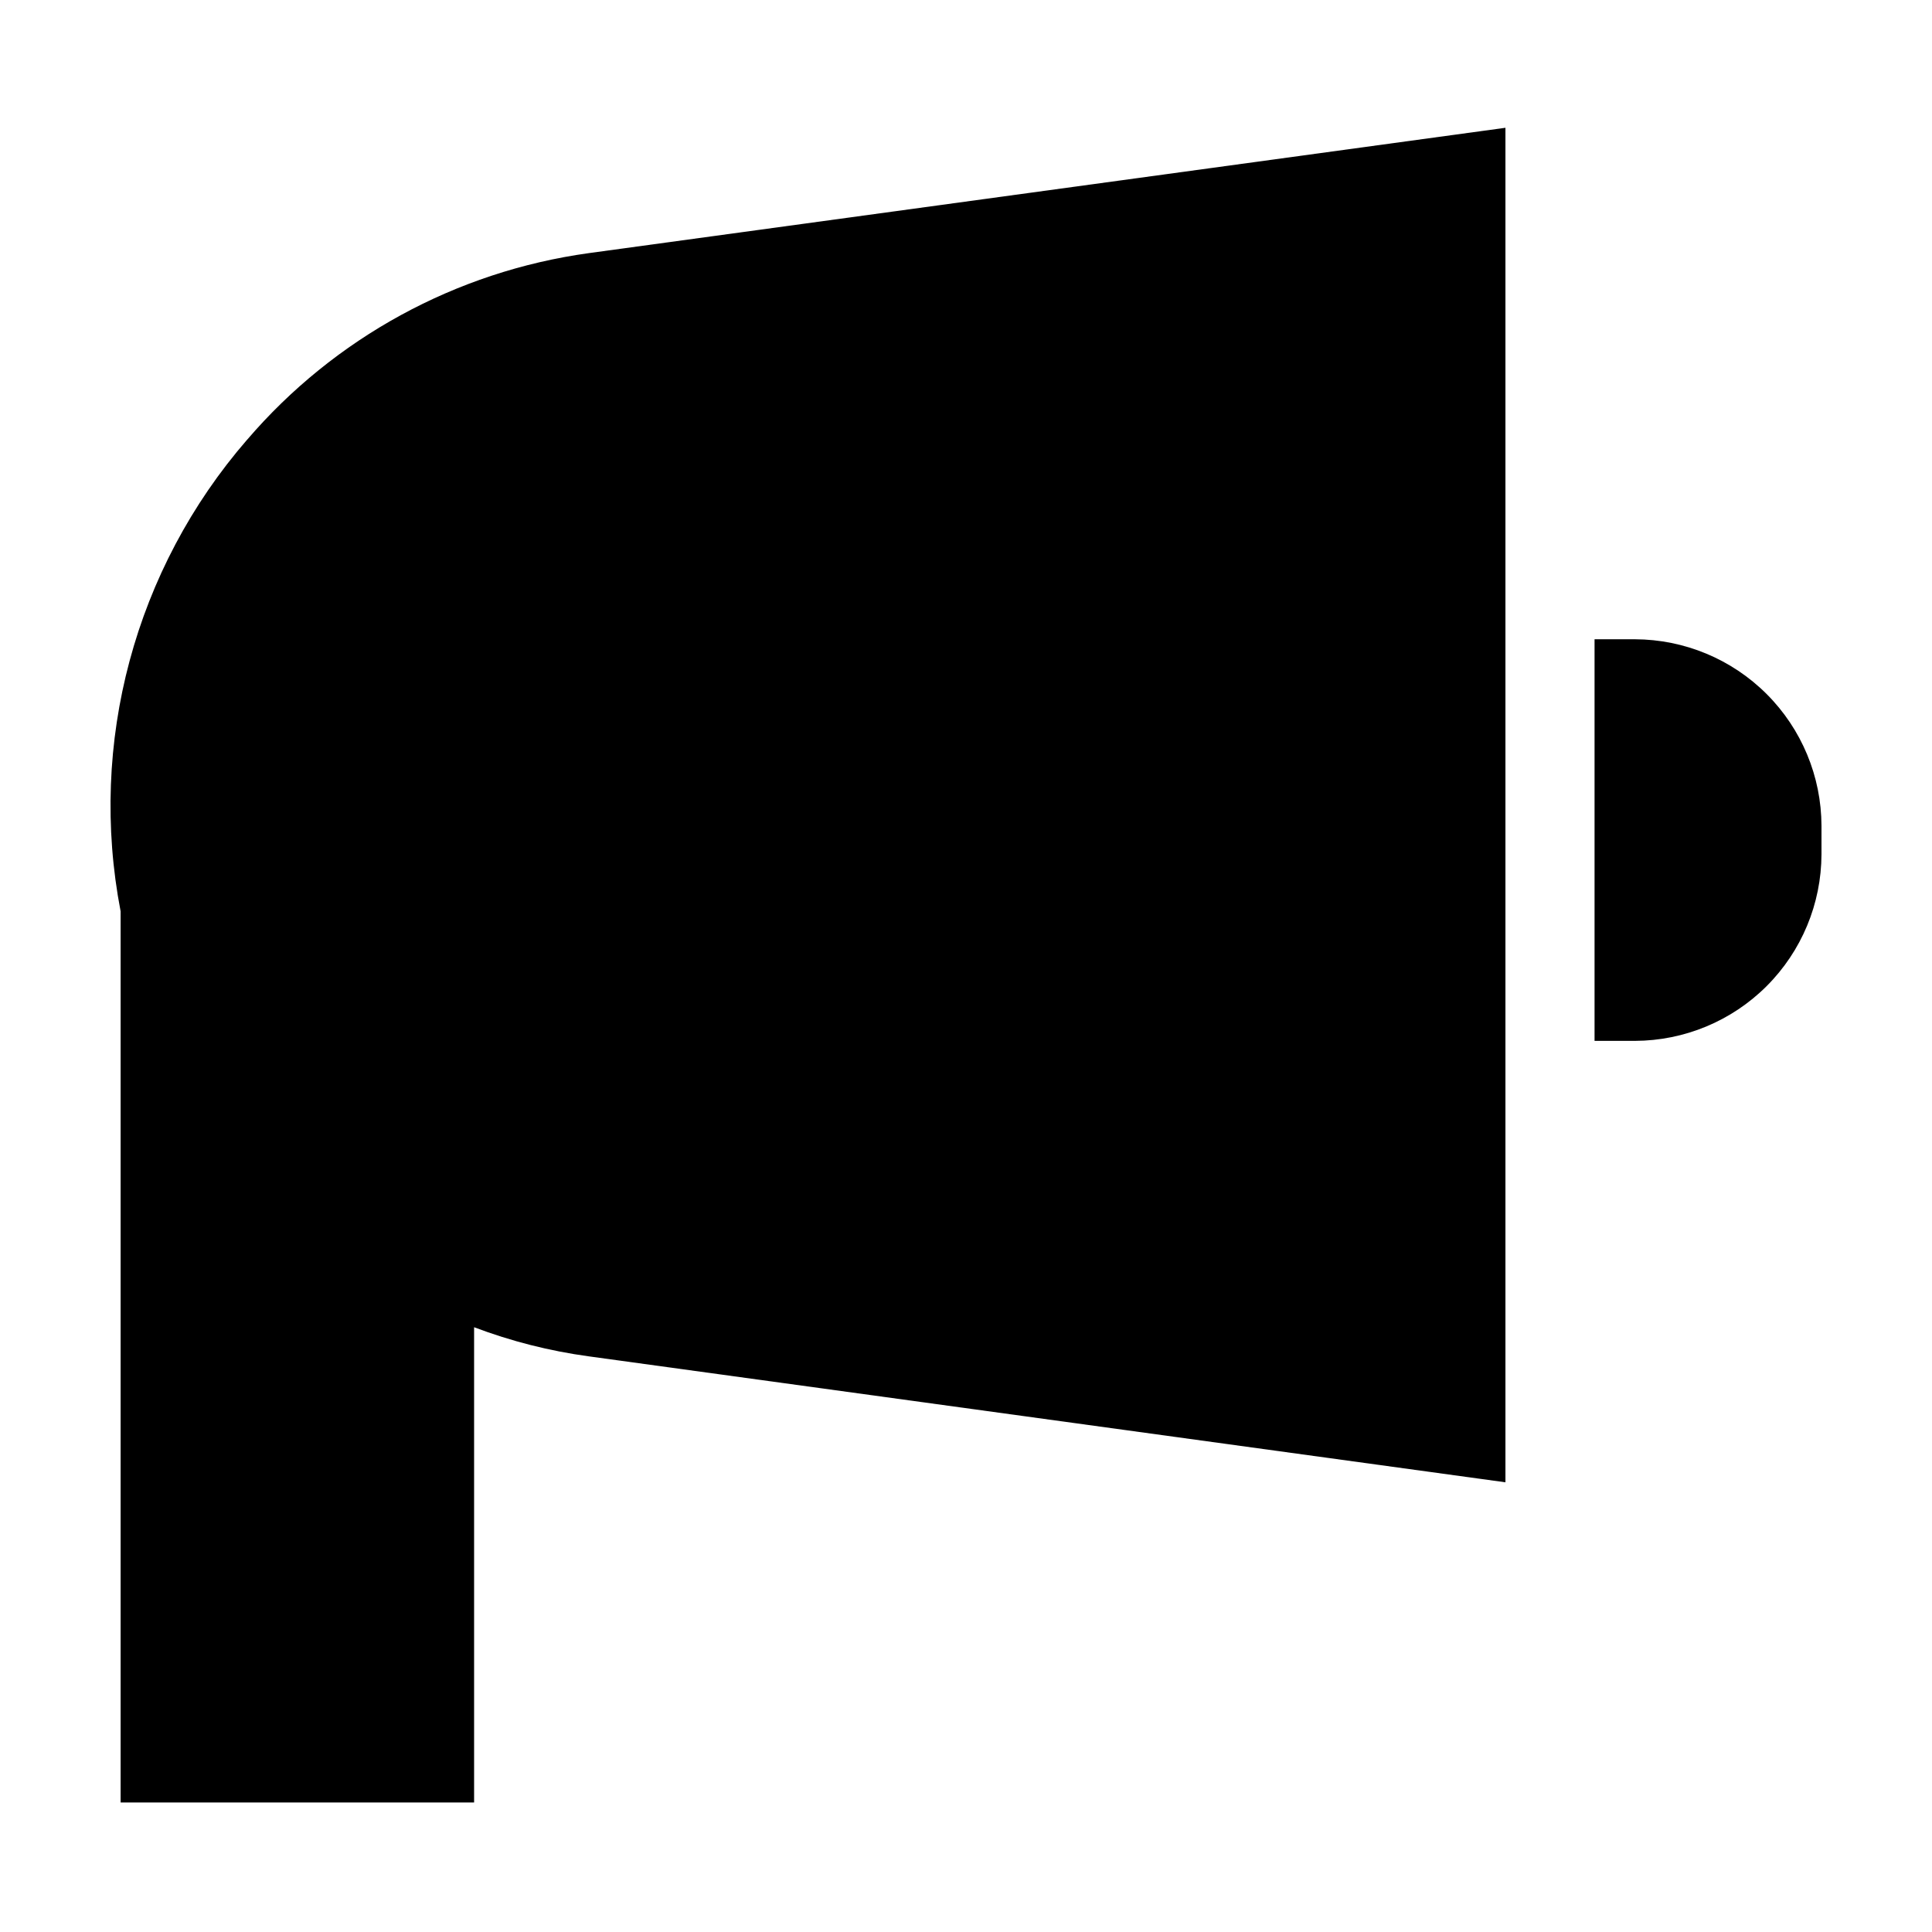
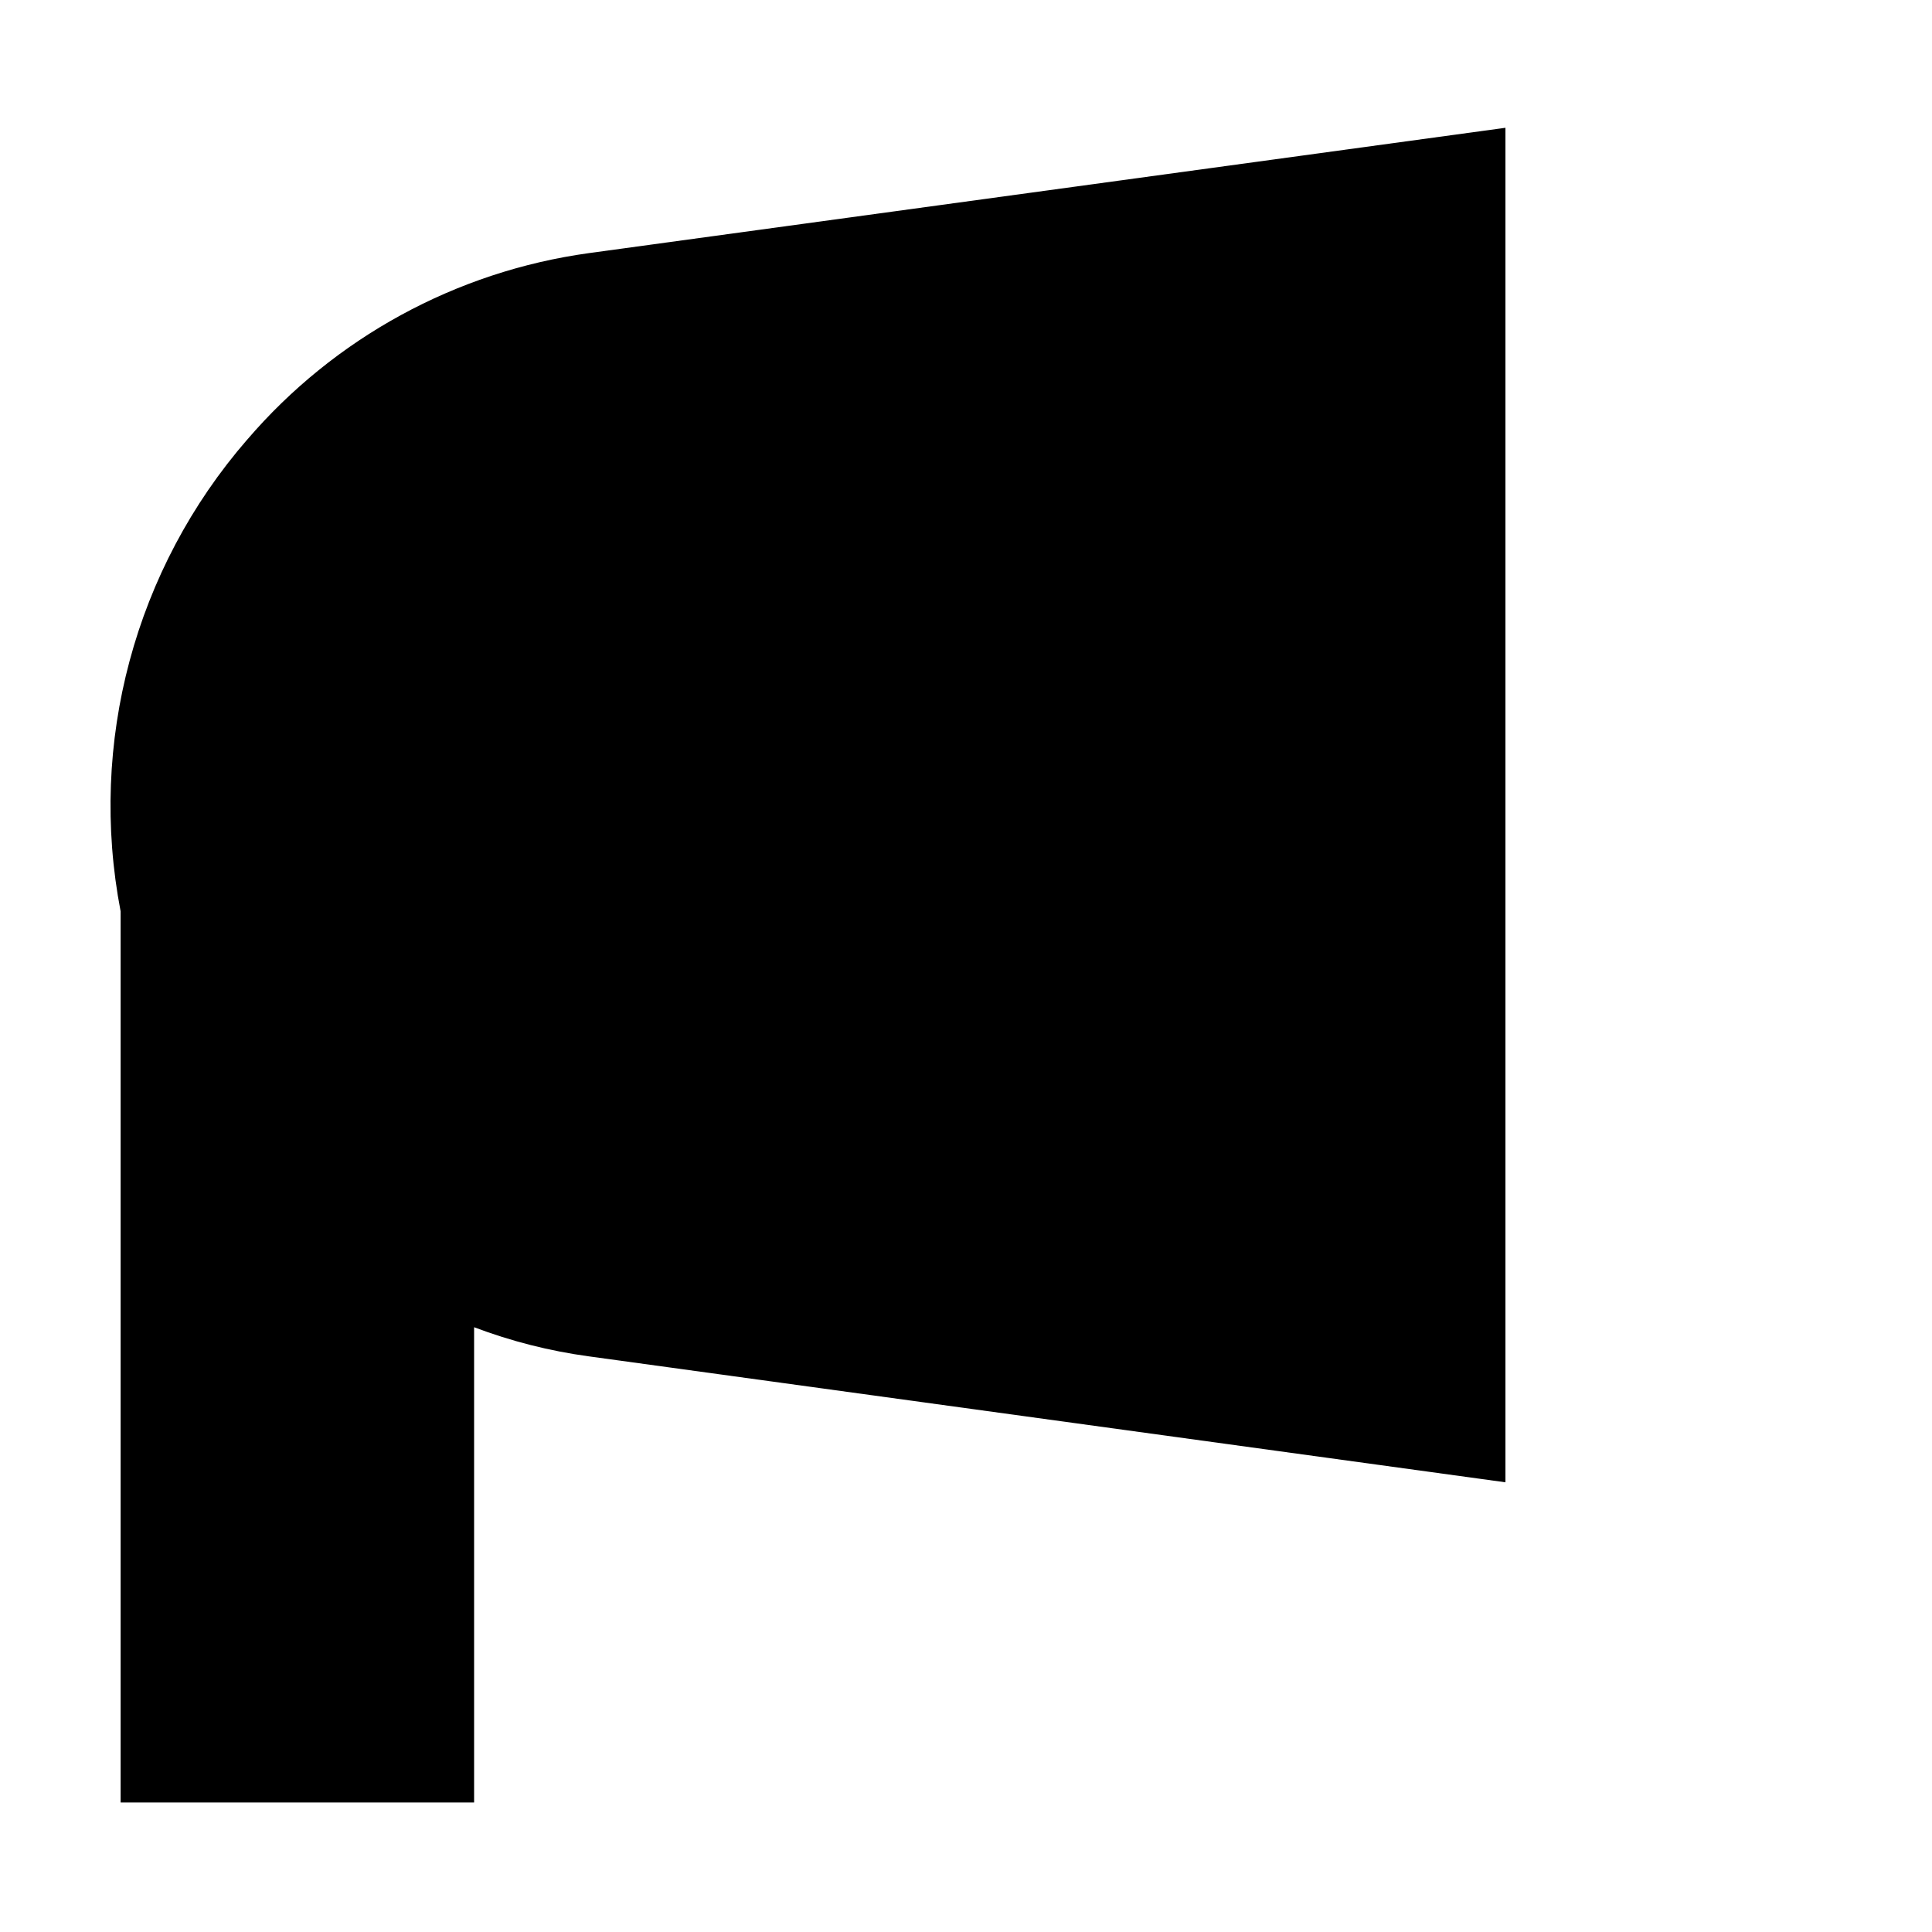
<svg xmlns="http://www.w3.org/2000/svg" fill="#000000" width="800px" height="800px" version="1.1" viewBox="144 144 512 512">
  <g>
    <path d="m209.5 260.51c-29.773 34.312-42.137 80.398-33.535 125.01v236.16h93.676v-125.95c9.805 3.711 20 6.301 30.387 7.715l242.93 33.379v-358.96l-242.93 33.219c-35.199 4.867-67.402 22.453-90.527 49.438z" />
-     <path d="m577.28 313.41h-10.707v106.43h10.707c13.098-0.043 25.648-5.262 34.91-14.523 9.262-9.266 14.484-21.812 14.523-34.914v-7.559 0.004c-0.039-13.102-5.262-25.648-14.523-34.91-9.262-9.266-21.812-14.484-34.91-14.527z" />
  </g>
</svg>